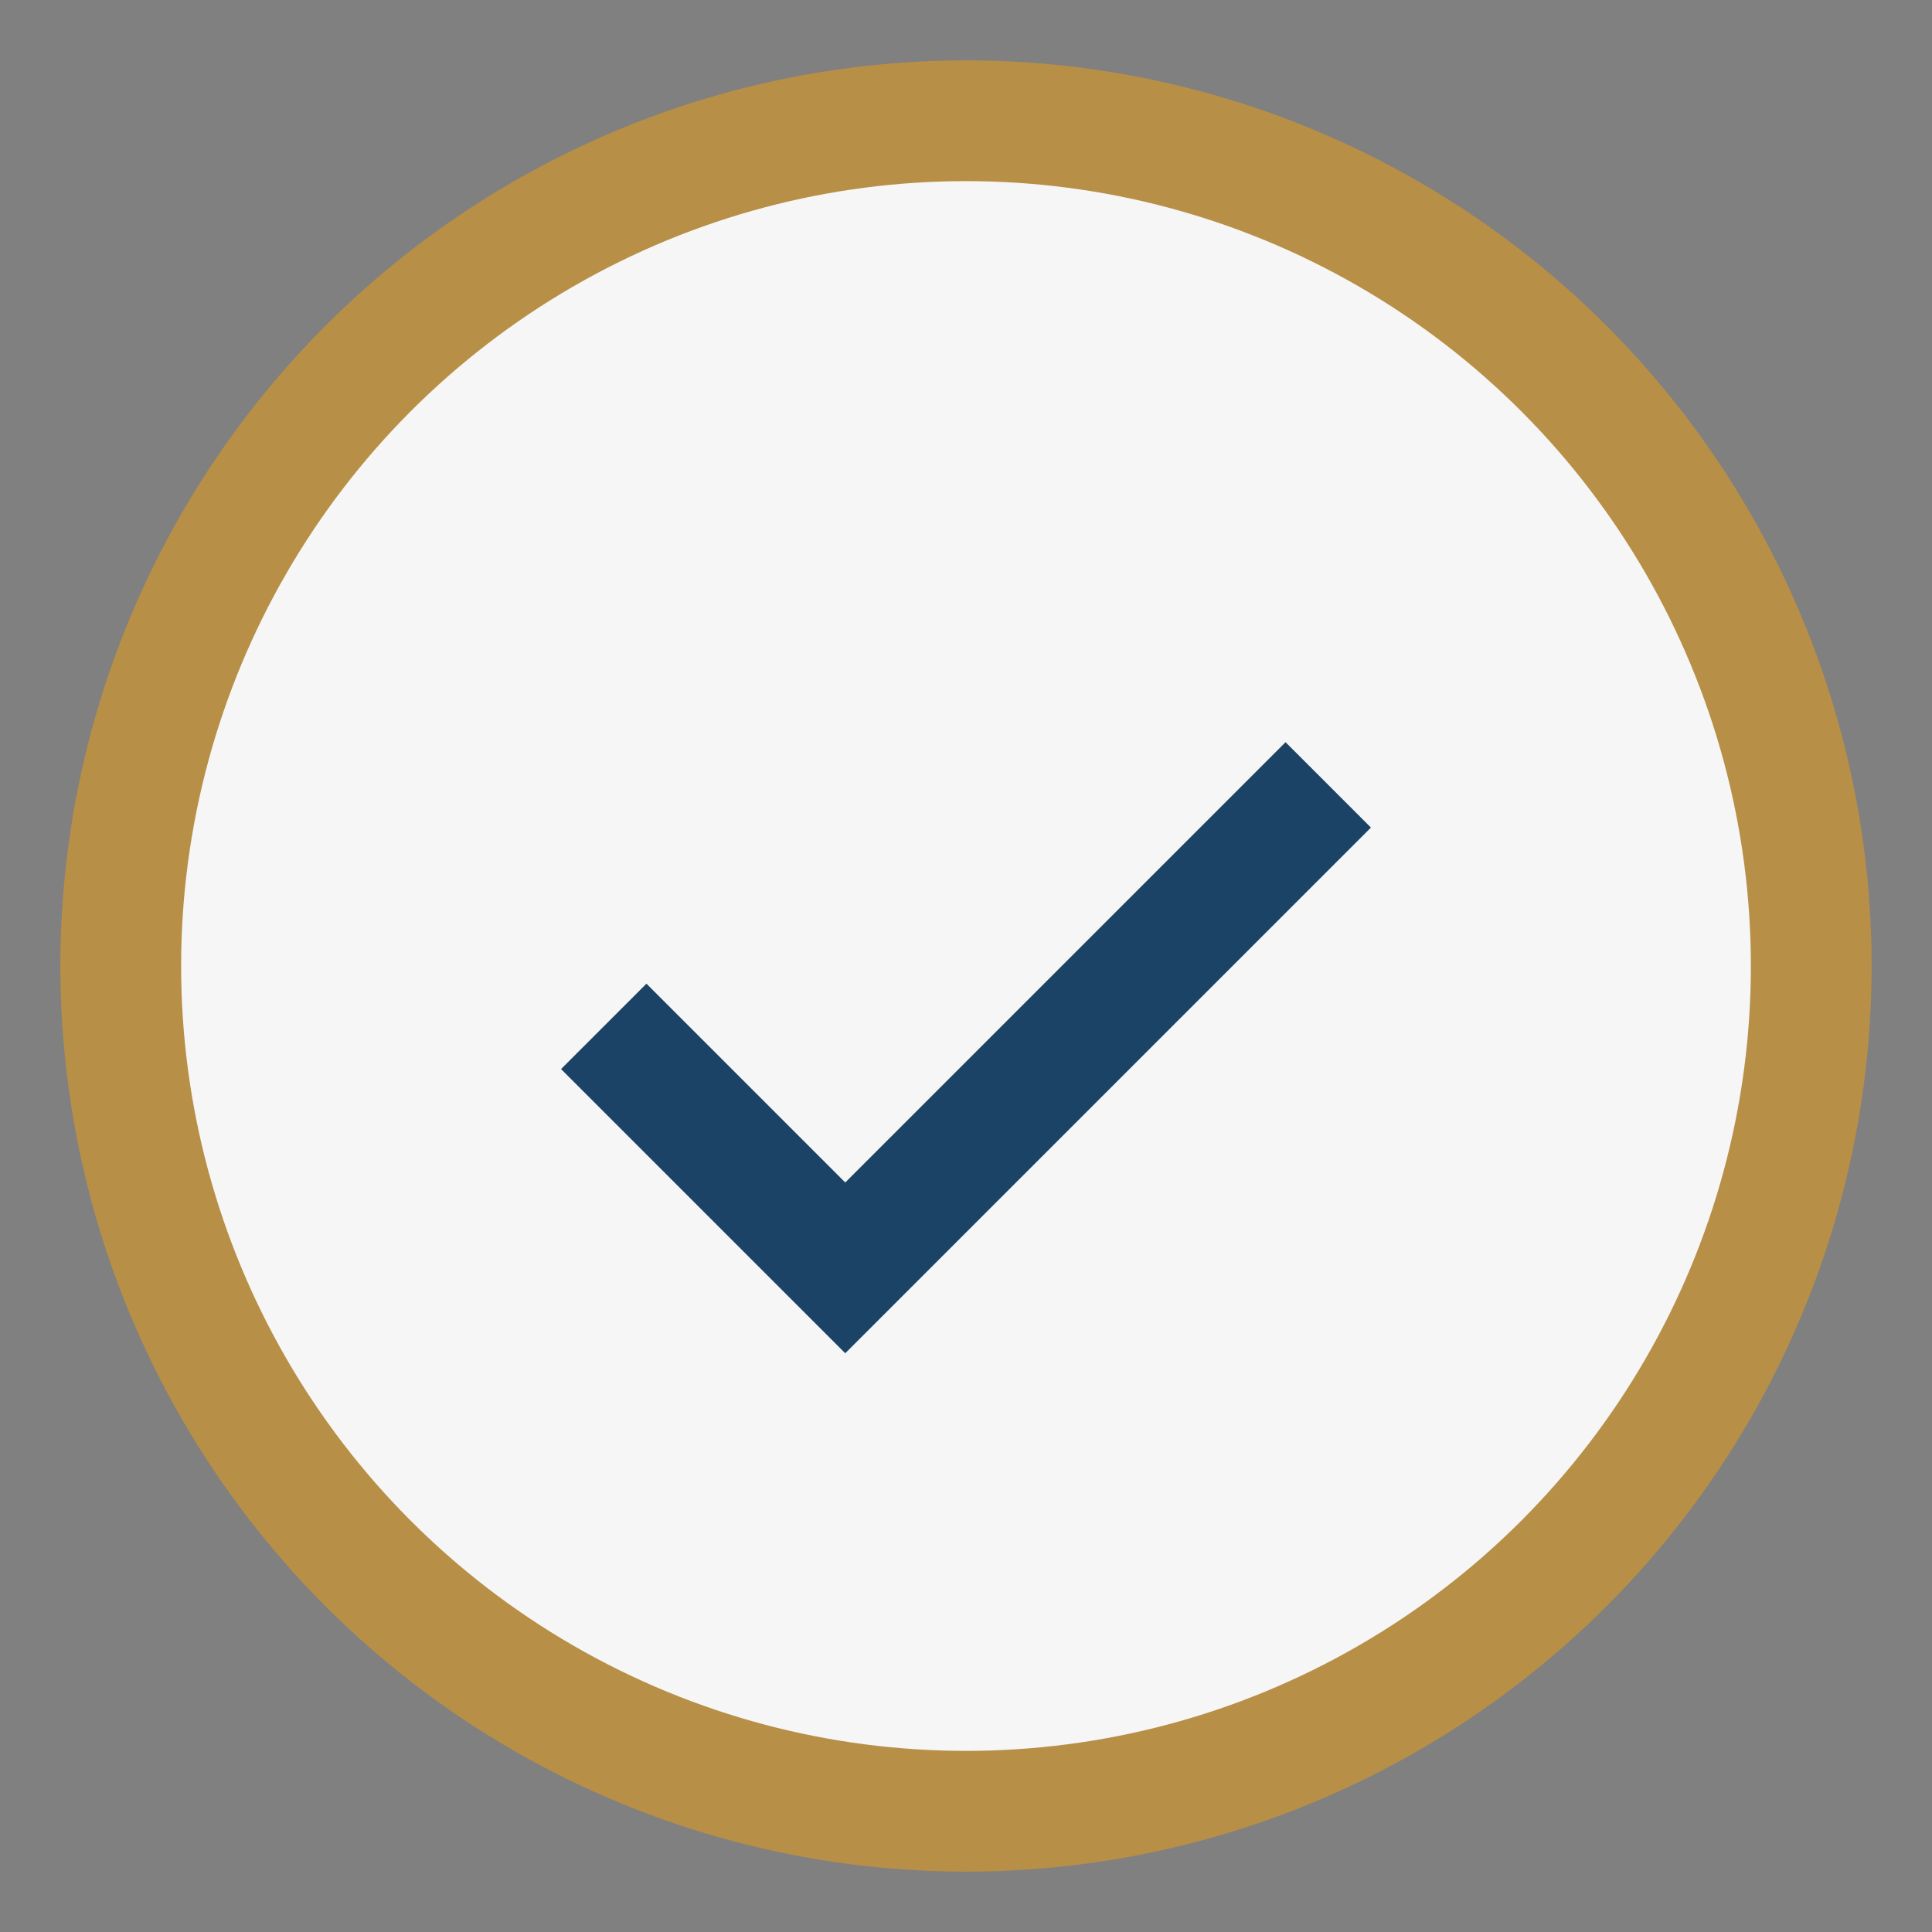
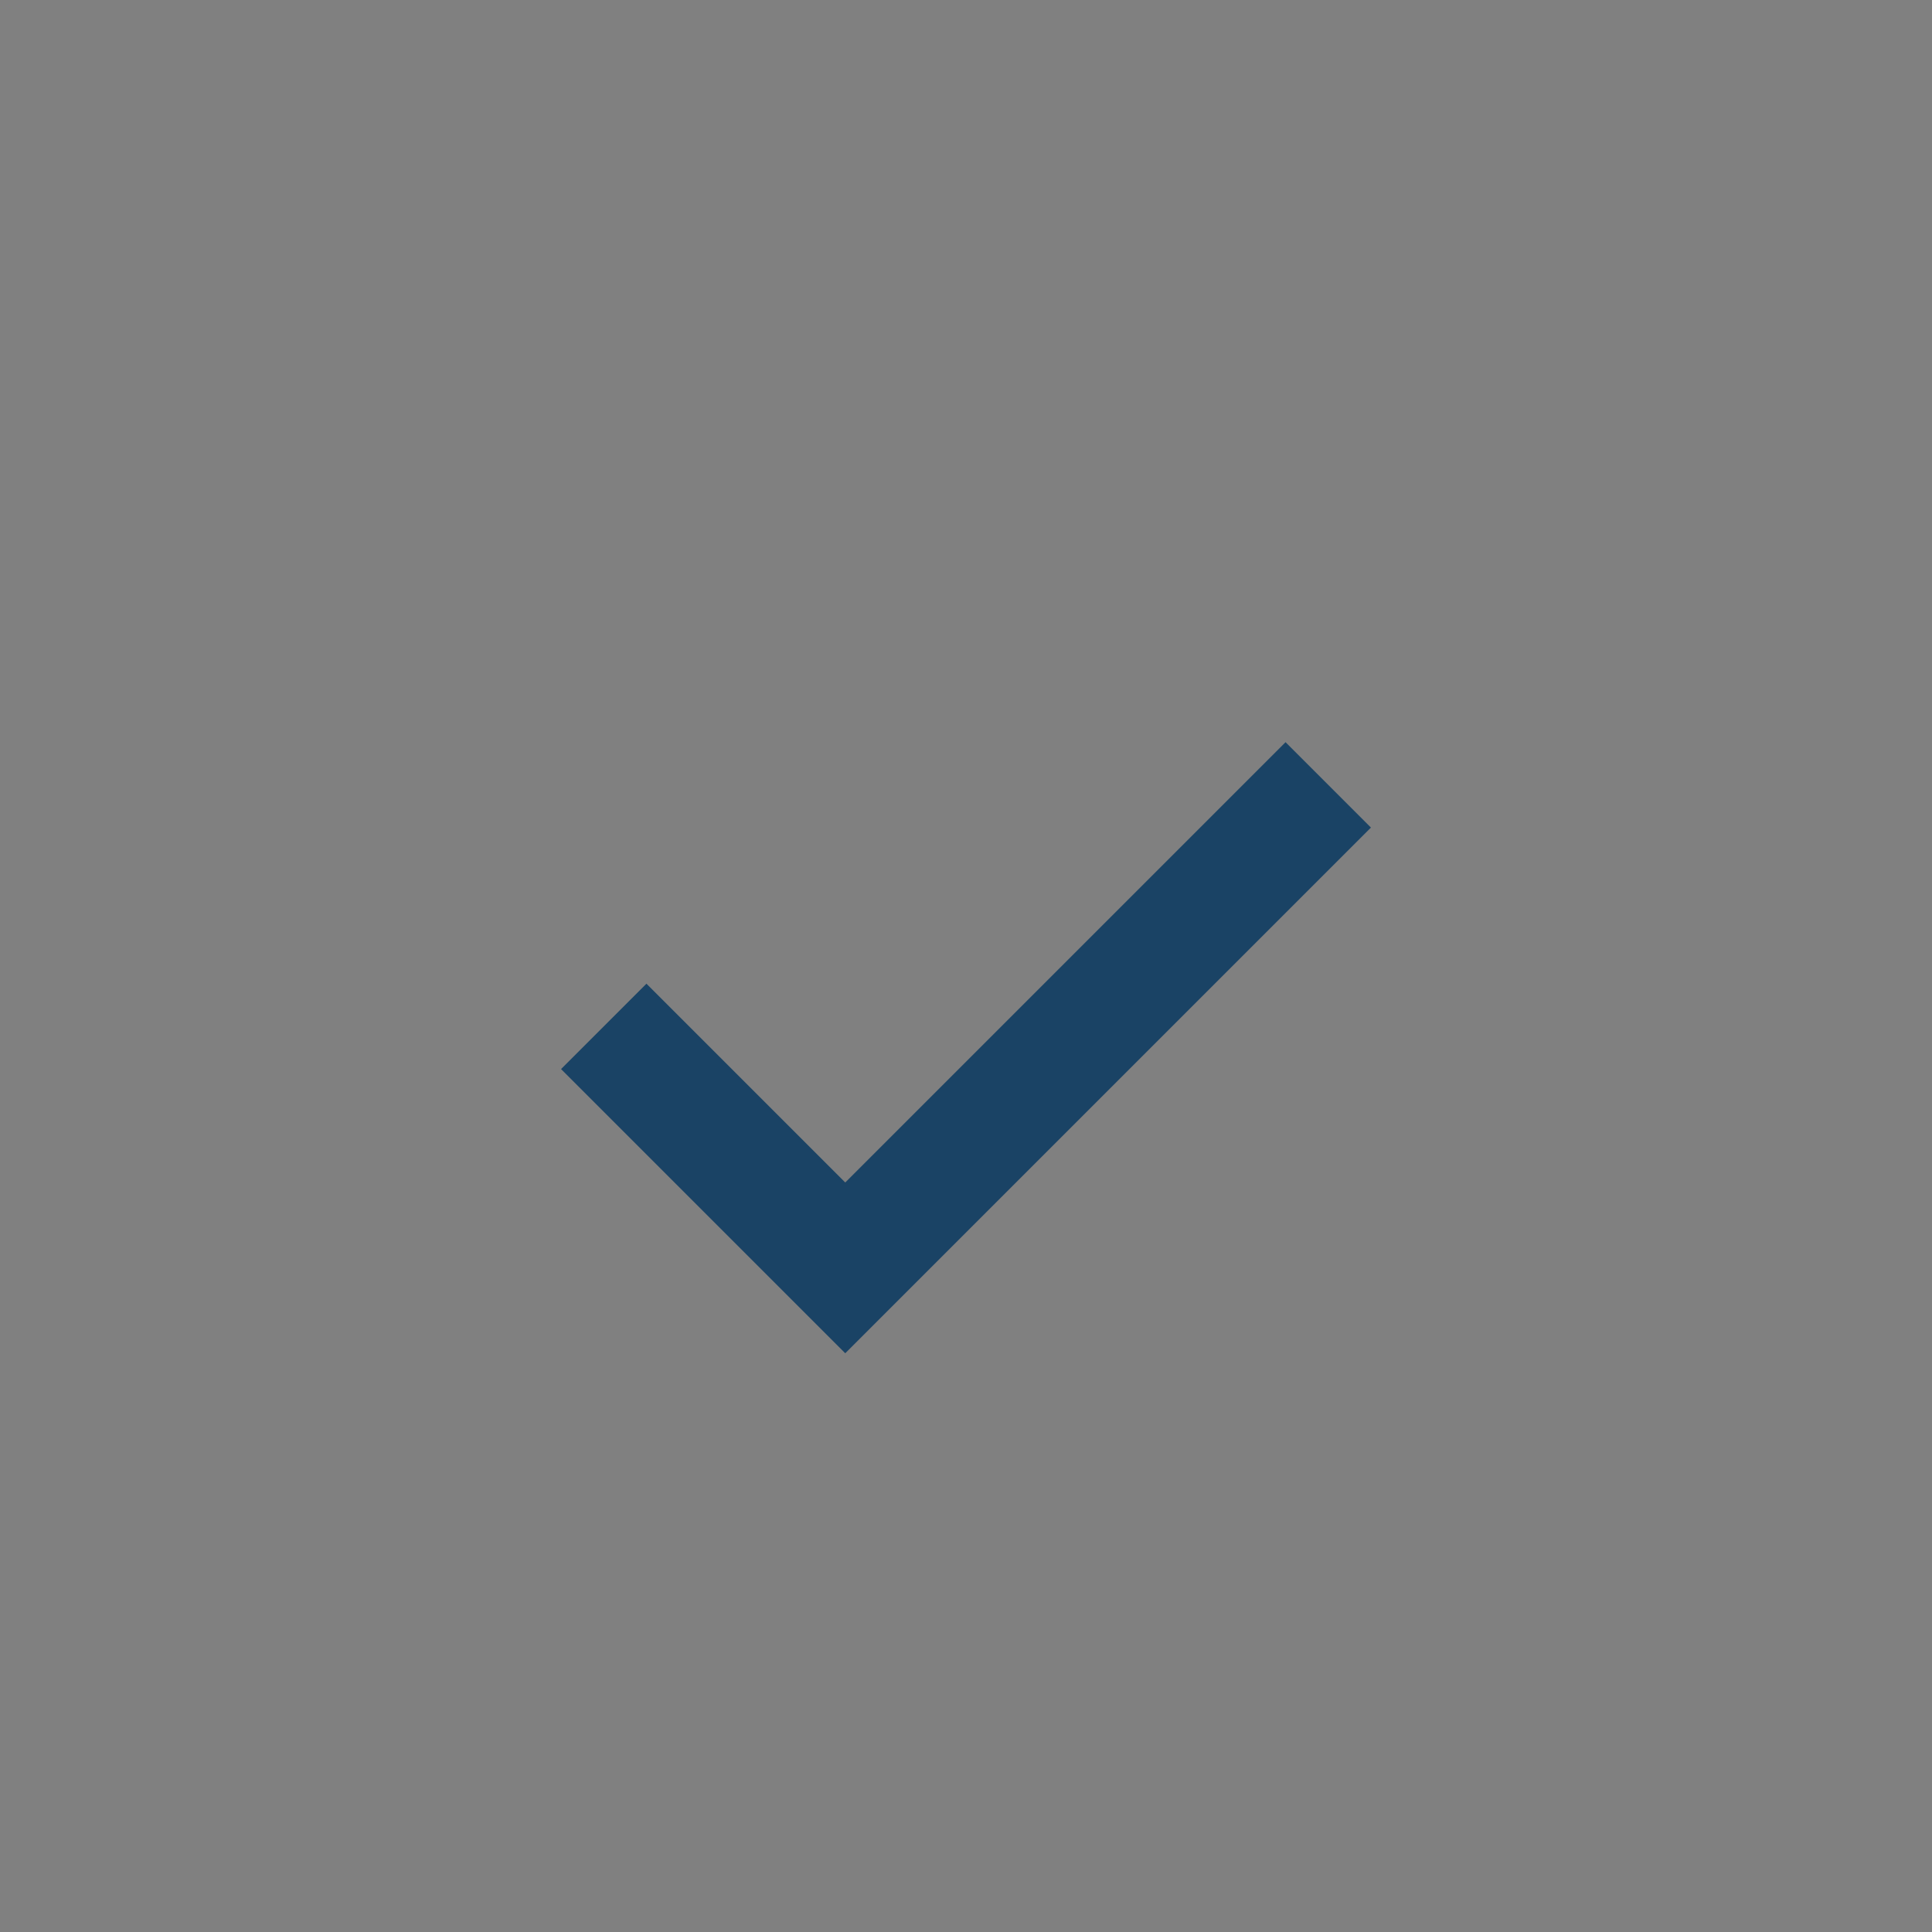
<svg xmlns="http://www.w3.org/2000/svg" width="32" height="32" viewBox="0 0 32 32">
  <rect x="0" y="0" width="32" height="32" fill="#808080" stroke="none" />
-   <circle cx="16" cy="16" r="14" fill="#F6F6F6" stroke="#B88F46" stroke-width="2" />
  <path d="M10 17l4 4 8-8" fill="none" stroke="#1A4365" stroke-width="2" />
</svg>